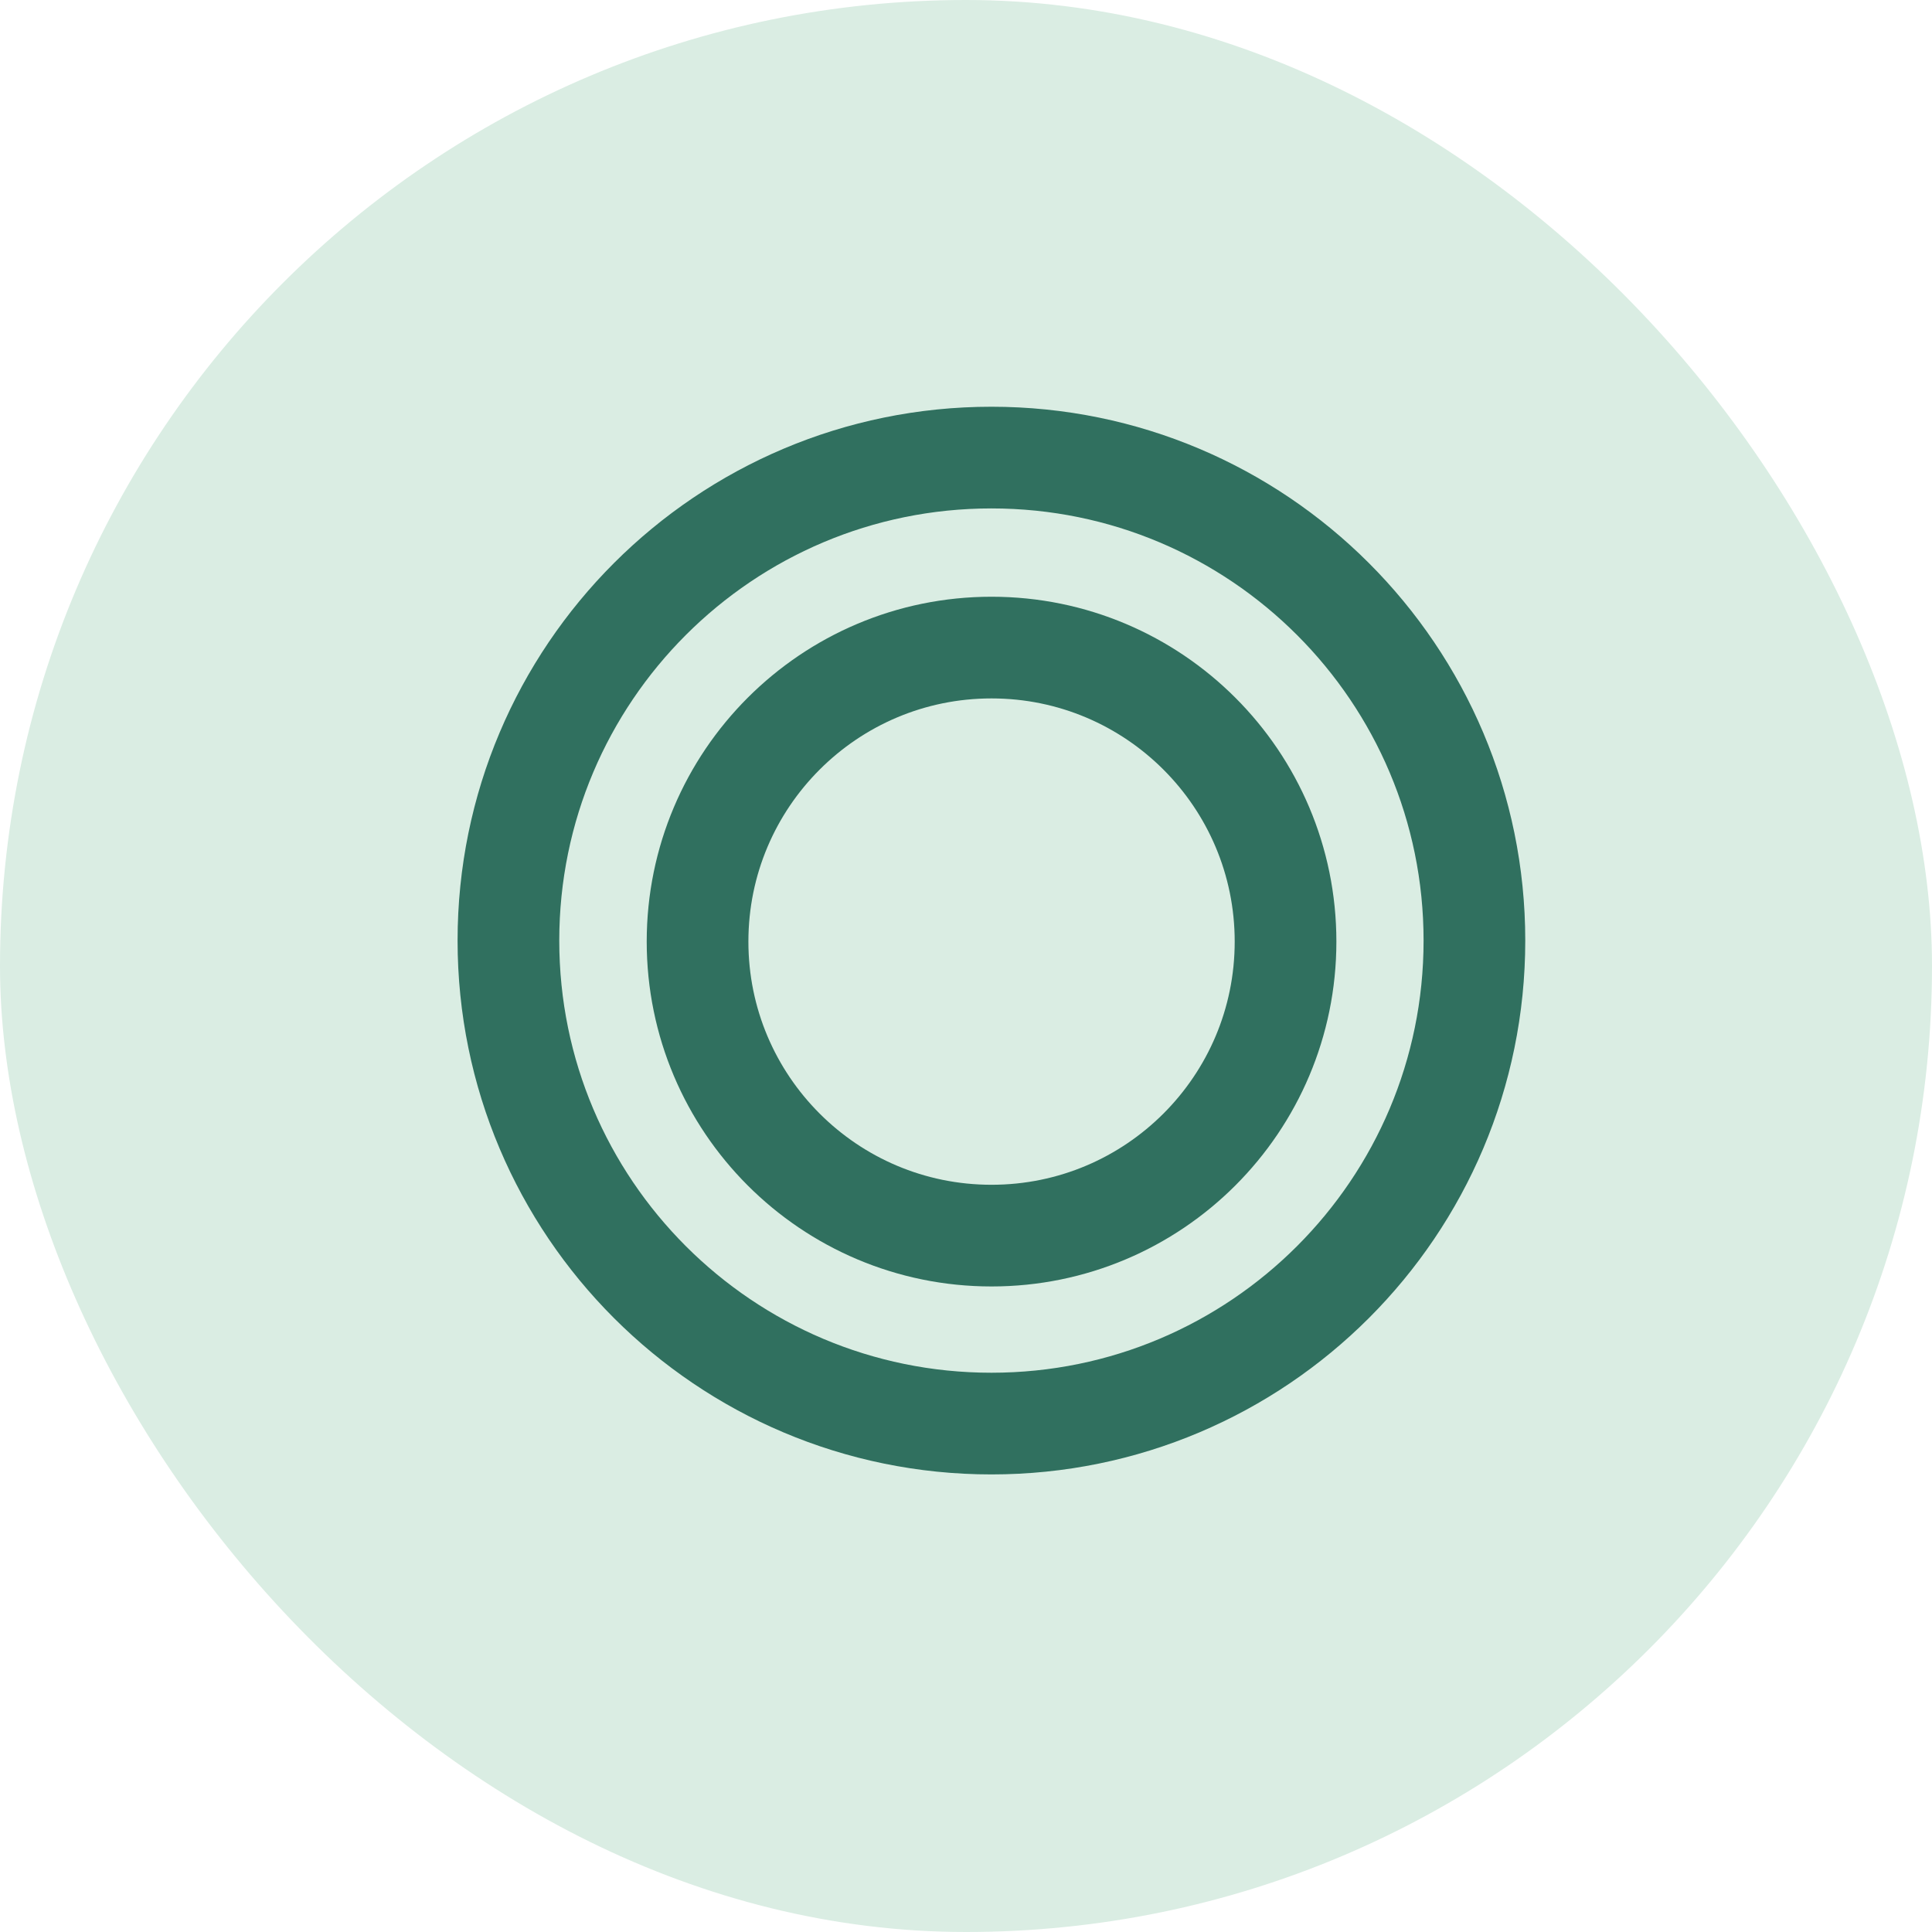
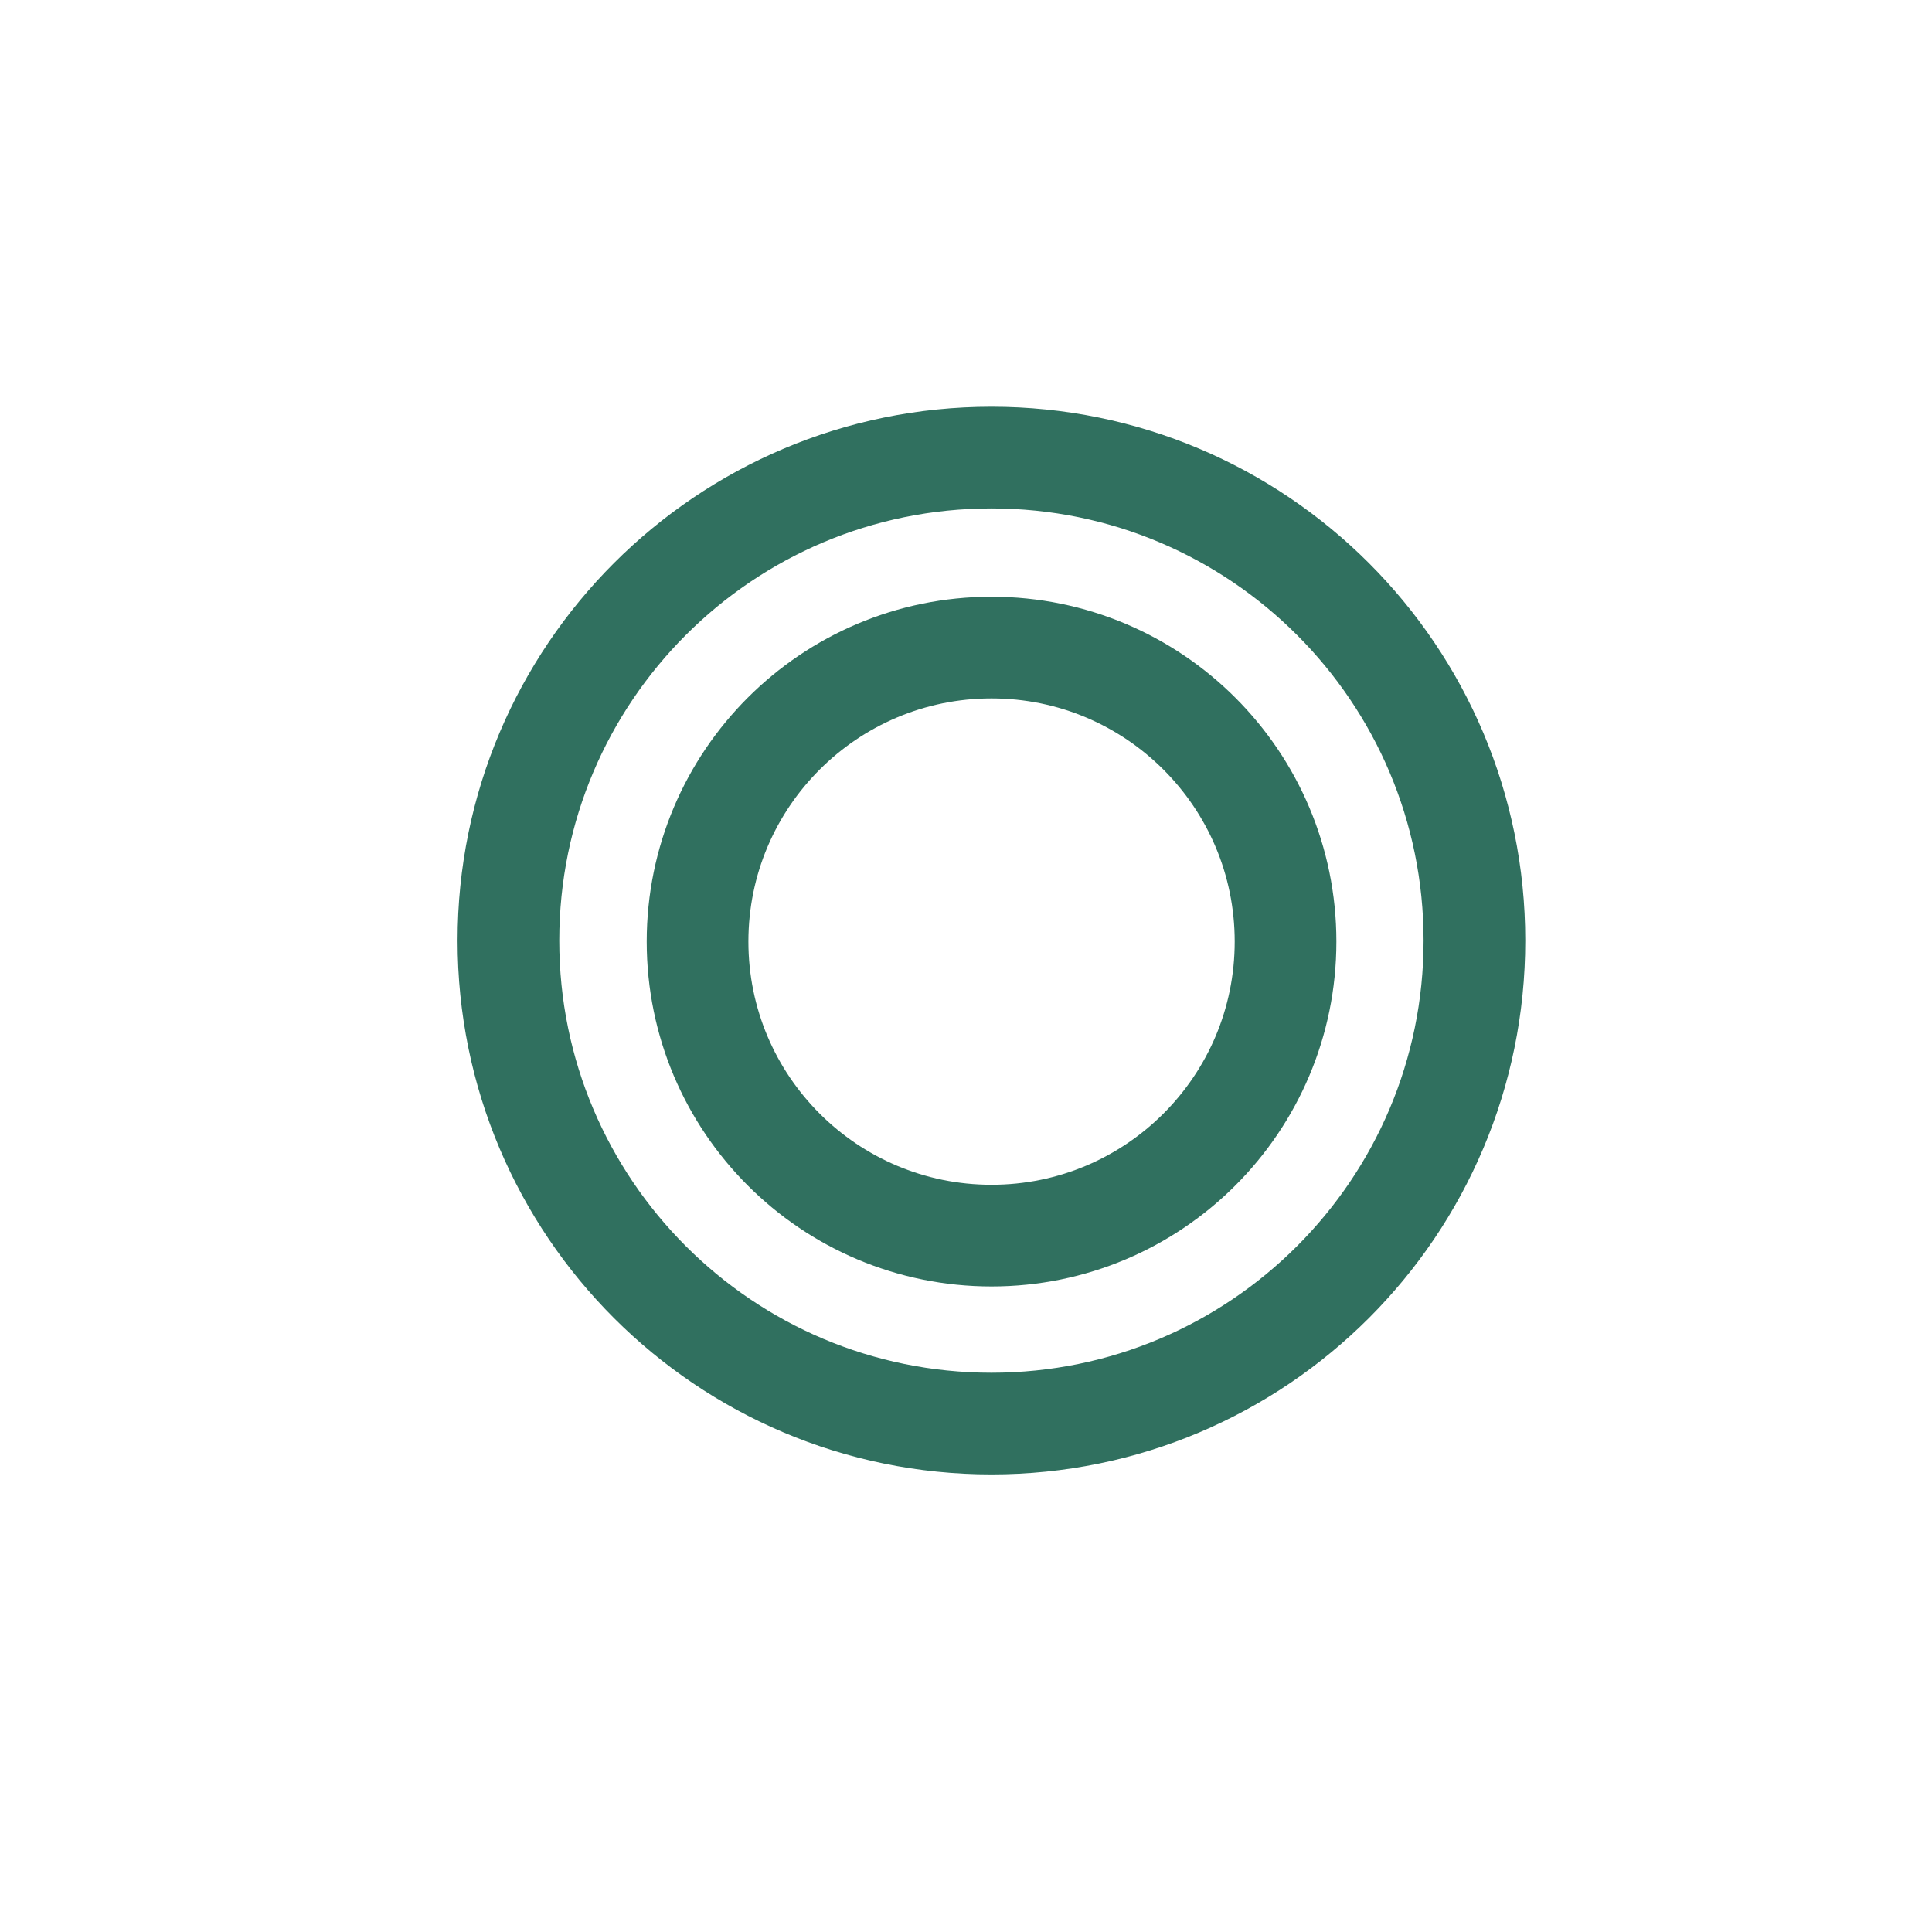
<svg xmlns="http://www.w3.org/2000/svg" width="38" height="38" viewBox="0 0 38 38" fill="none">
-   <rect width="38" height="38" rx="19" fill="#DAEDE3" />
  <path d="M19.5 28C24.747 28 29 23.747 29 18.5C29 13.253 24.747 9 19.5 9C14.254 9 10 13.253 10 18.5C10 23.747 14.254 28 19.5 28Z" stroke="#30705F" stroke-width="2" stroke-miterlimit="10" stroke-linecap="round" stroke-linejoin="round" />
  <path d="M19.502 24.303C22.696 24.303 25.285 21.714 25.285 18.52C25.285 15.326 22.696 12.737 19.502 12.737C16.309 12.737 13.72 15.326 13.72 18.52C13.72 21.714 16.309 24.303 19.502 24.303Z" stroke="#30705F" stroke-width="2" stroke-miterlimit="10" stroke-linecap="round" stroke-linejoin="round" />
</svg>